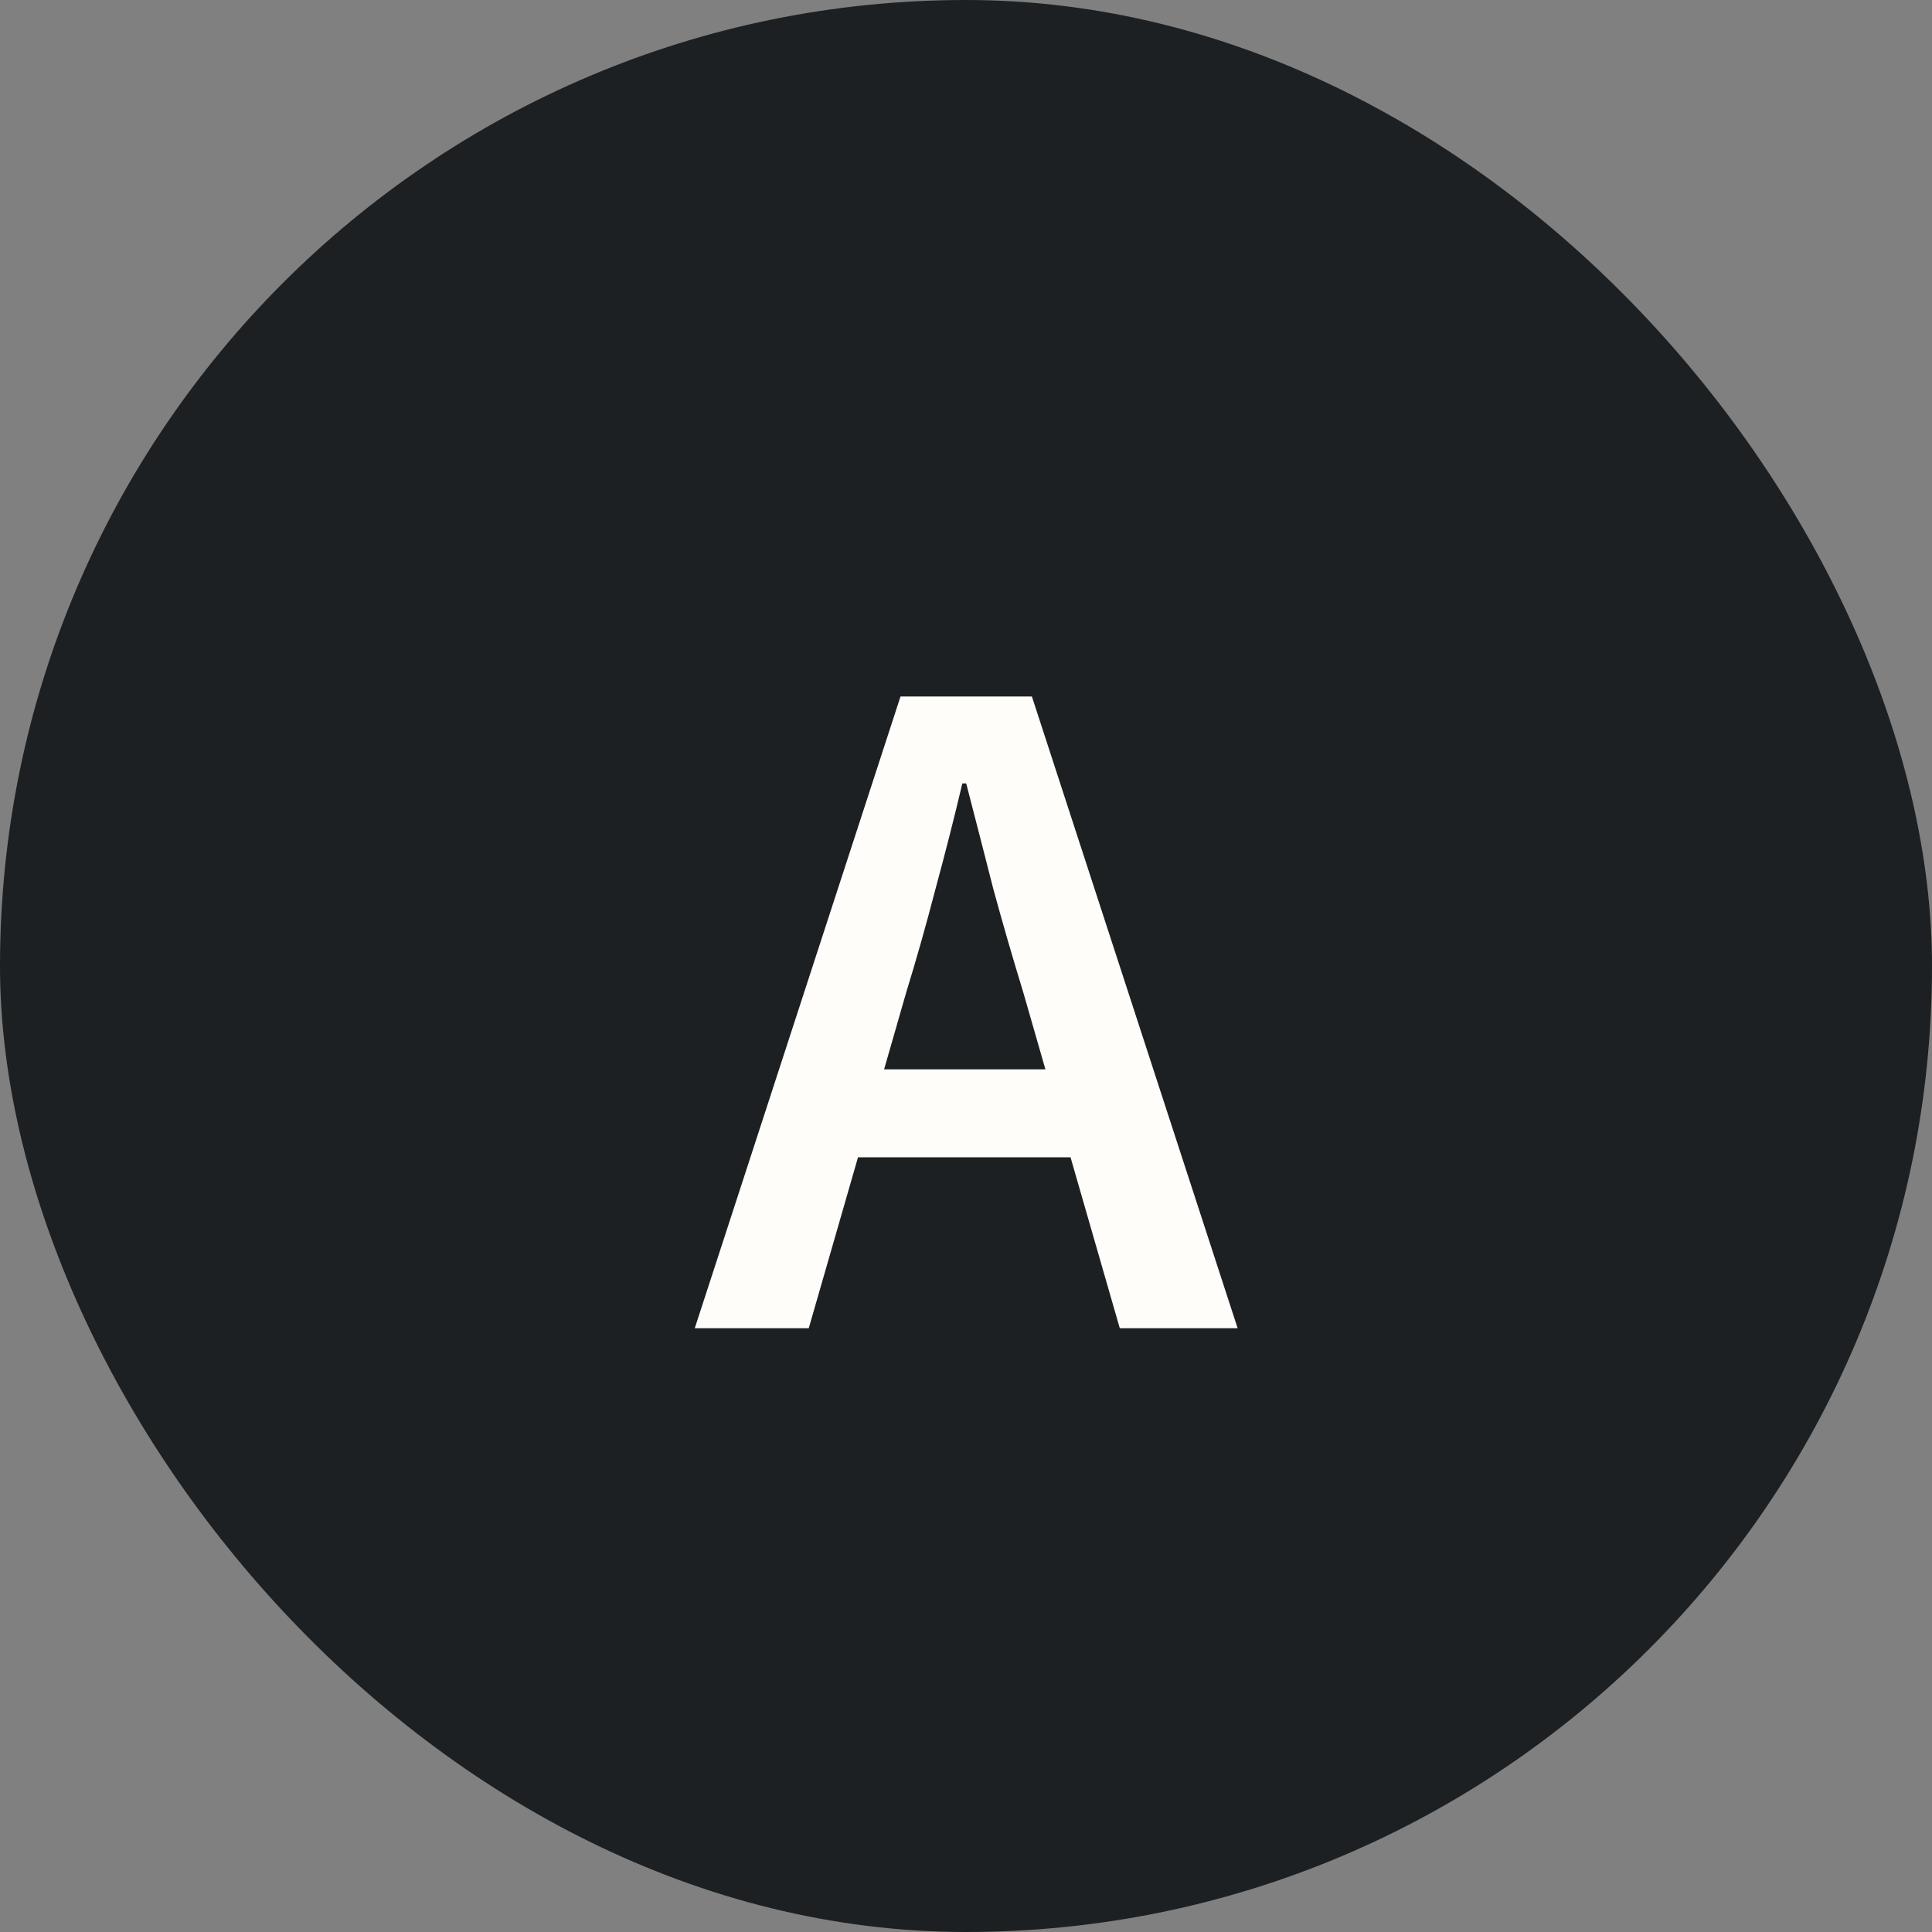
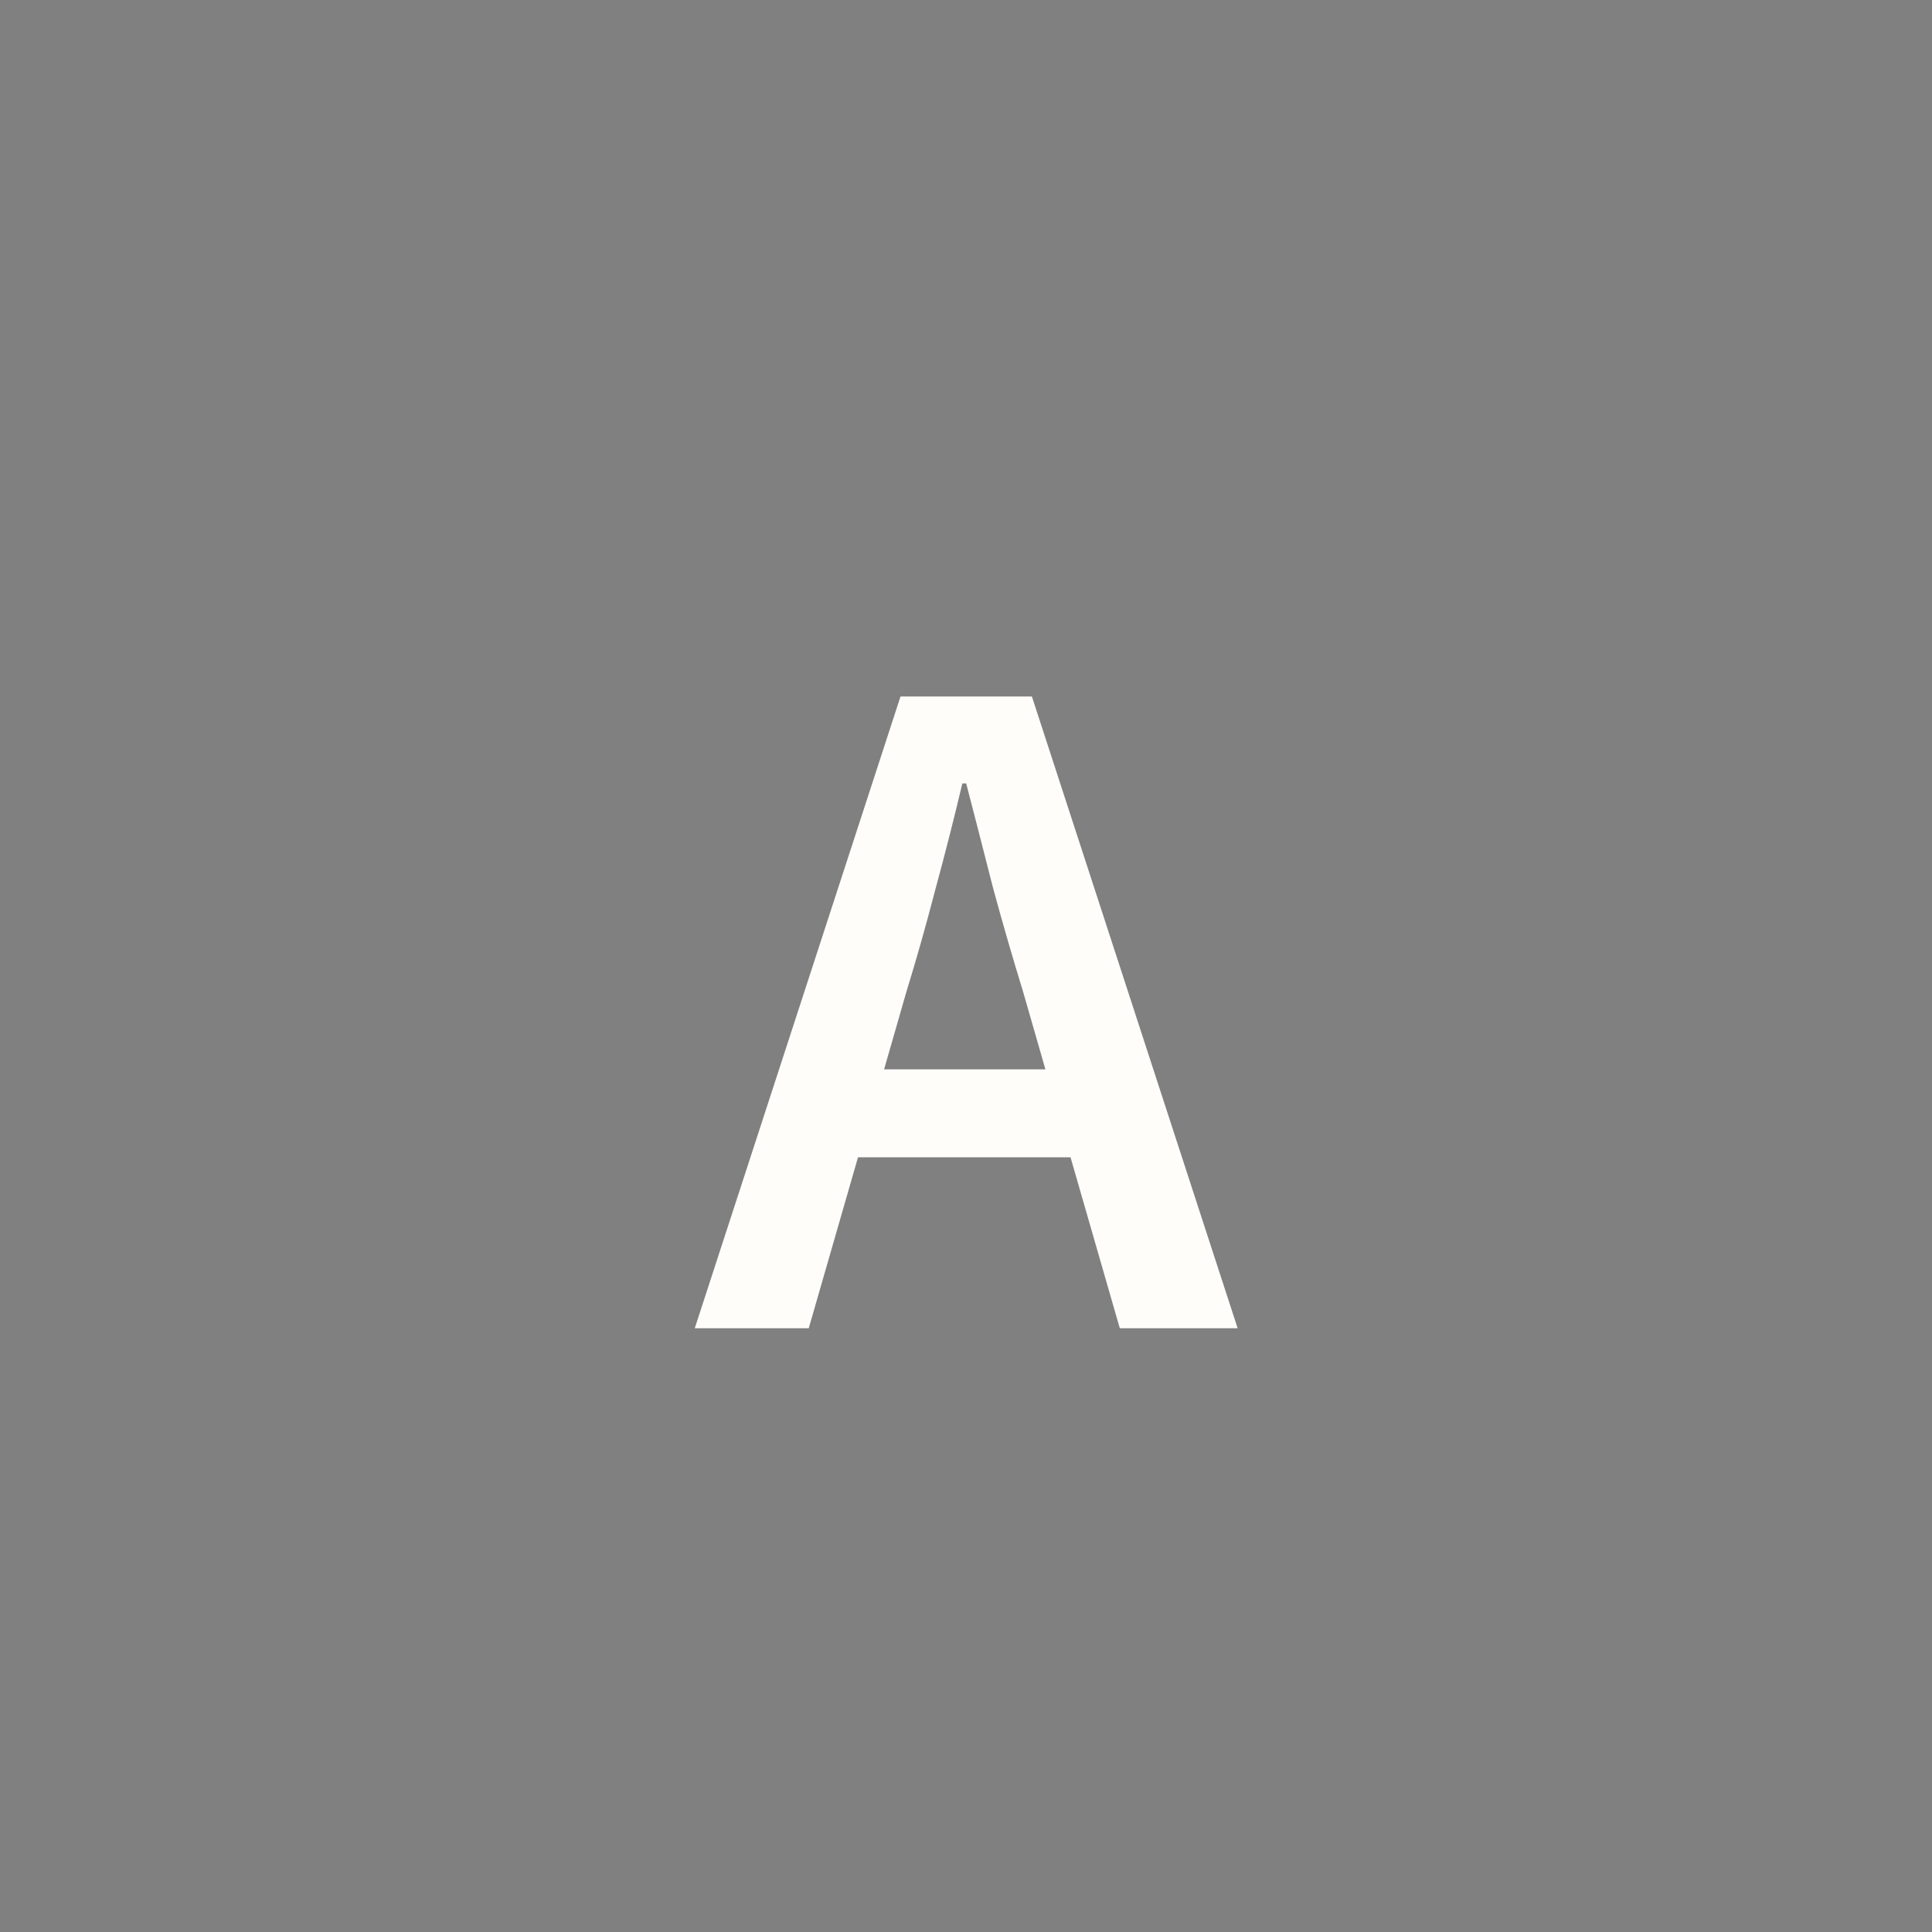
<svg xmlns="http://www.w3.org/2000/svg" width="48" height="48" viewBox="0 0 48 48" fill="none">
  <rect x="0" y="0" width="48" height="48" fill="#808080" stroke="none" />
-   <rect width="48" height="48" rx="24" fill="#1D2022" />
-   <path d="M22.517 24.648L21.965 26.568H25.973L25.421 24.648C25.165 23.816 24.917 22.96 24.677 22.08C24.453 21.2 24.229 20.328 24.005 19.464H23.909C23.701 20.344 23.477 21.224 23.237 22.104C23.013 22.968 22.773 23.816 22.517 24.648ZM17.261 33L22.373 17.304H25.637L30.749 33H27.821L26.597 28.752H21.317L20.093 33H17.261Z" fill="#FFFDFA" />
+   <path d="M22.517 24.648L21.965 26.568H25.973L25.421 24.648C25.165 23.816 24.917 22.96 24.677 22.08C24.453 21.2 24.229 20.328 24.005 19.464H23.909C23.701 20.344 23.477 21.224 23.237 22.104C23.013 22.968 22.773 23.816 22.517 24.648ZM17.261 33L22.373 17.304H25.637L30.749 33H27.821L26.597 28.752H21.317L20.093 33Z" fill="#FFFDFA" />
</svg>